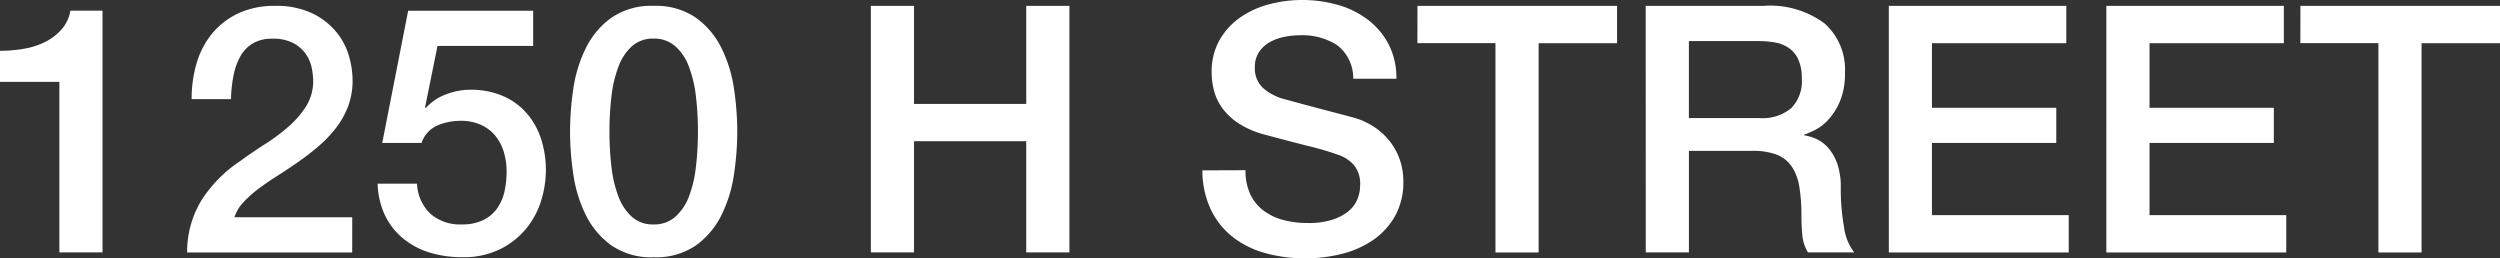
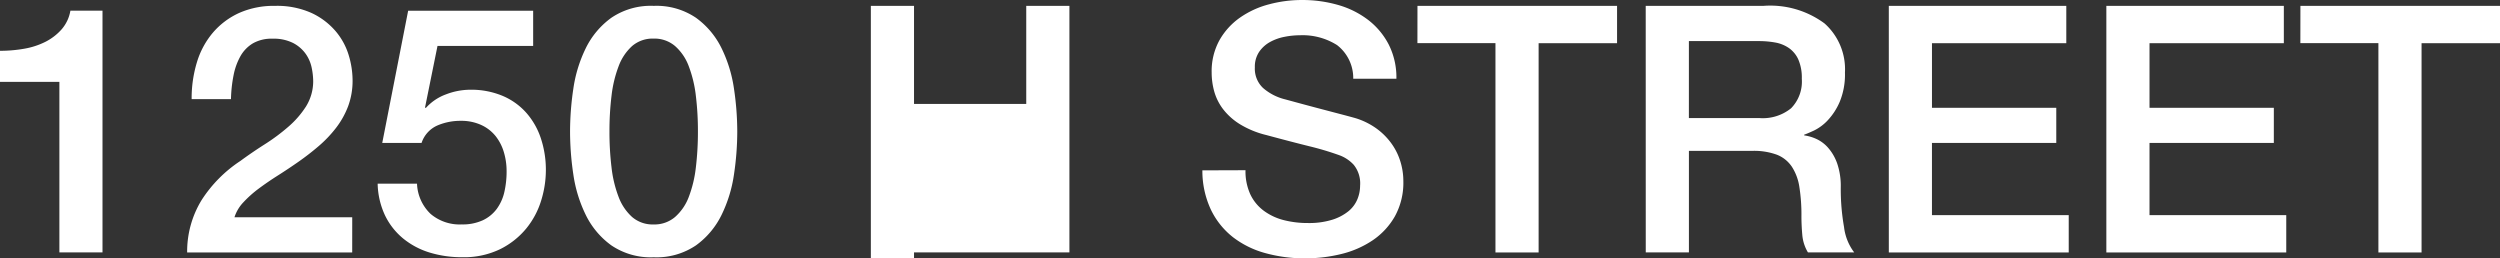
<svg xmlns="http://www.w3.org/2000/svg" width="200.8" height="20.746" viewBox="0 0 200.8 20.746">
  <rect x="0" y="0" width="200.8" height="20.746" fill="#333333" stroke="none" />
-   <path id="Path_10061" data-name="Path 10061" d="M4.24-54.4a11.152,11.152,0,0,0,1.941-.166,6.058,6.058,0,0,0,1.706-.555,4.372,4.372,0,0,0,1.3-1,3.056,3.056,0,0,0,.707-1.5h2.579v19.414H9.01v-13.7H4.24Zm28.289,16.2H19.272a7.91,7.91,0,0,1,1.165-4.216,10.656,10.656,0,0,1,3.106-3.134q.943-.693,1.969-1.345A15.594,15.594,0,0,0,27.4-48.3a7.46,7.46,0,0,0,1.414-1.622,3.852,3.852,0,0,0,.582-2.011,5.5,5.5,0,0,0-.125-1.123,2.972,2.972,0,0,0-.485-1.109,2.861,2.861,0,0,0-1-.86,3.476,3.476,0,0,0-1.664-.347A3,3,0,0,0,24.556-55a2.8,2.8,0,0,0-1,1.026A5.119,5.119,0,0,0,23-52.434a11.129,11.129,0,0,0-.208,1.914H19.633a9.931,9.931,0,0,1,.43-2.981,6.612,6.612,0,0,1,1.29-2.371,6.087,6.087,0,0,1,2.094-1.567,6.8,6.8,0,0,1,2.871-.569,6.736,6.736,0,0,1,2.968.582,5.707,5.707,0,0,1,1.928,1.47,5.376,5.376,0,0,1,1.04,1.928,7.046,7.046,0,0,1,.305,1.983,5.862,5.862,0,0,1-.361,2.108,6.788,6.788,0,0,1-.971,1.733,9.812,9.812,0,0,1-1.387,1.456q-.777.666-1.609,1.248t-1.664,1.109q-.832.527-1.539,1.054a9.04,9.04,0,0,0-1.234,1.1,3.11,3.11,0,0,0-.721,1.206h9.458ZM37.023-57.62h10.04v2.829H39.38l-1,4.937.055.055a4.039,4.039,0,0,1,1.622-1.1,5.471,5.471,0,0,1,1.955-.374,6.514,6.514,0,0,1,2.579.485,5.308,5.308,0,0,1,1.914,1.359,5.913,5.913,0,0,1,1.179,2.066,8.024,8.024,0,0,1,.4,2.579,8.245,8.245,0,0,1-.374,2.4,6.583,6.583,0,0,1-1.193,2.247,6.376,6.376,0,0,1-2.094,1.664,6.633,6.633,0,0,1-3.051.652,8.8,8.8,0,0,1-2.621-.374,6.225,6.225,0,0,1-2.122-1.123,5.491,5.491,0,0,1-1.456-1.844,6.277,6.277,0,0,1-.6-2.565h3.162A3.53,3.53,0,0,0,38.825-41.3a3.6,3.6,0,0,0,2.5.846,3.887,3.887,0,0,0,1.692-.333,2.961,2.961,0,0,0,1.123-.915,3.648,3.648,0,0,0,.61-1.359,7.346,7.346,0,0,0,.18-1.664,5.3,5.3,0,0,0-.222-1.539,3.8,3.8,0,0,0-.666-1.29,3.178,3.178,0,0,0-1.151-.888,3.838,3.838,0,0,0-1.65-.333,4.7,4.7,0,0,0-1.872.374A2.326,2.326,0,0,0,38.1-47H34.942Zm19.719-.388a5.641,5.641,0,0,1,3.4.957,6.576,6.576,0,0,1,2.052,2.441,10.9,10.9,0,0,1,1,3.259,23.421,23.421,0,0,1,.263,3.439,23.421,23.421,0,0,1-.263,3.439,10.9,10.9,0,0,1-1,3.259,6.576,6.576,0,0,1-2.052,2.441,5.641,5.641,0,0,1-3.4.957,5.641,5.641,0,0,1-3.4-.957,6.576,6.576,0,0,1-2.052-2.441,10.9,10.9,0,0,1-1-3.259,23.42,23.42,0,0,1-.263-3.439,23.42,23.42,0,0,1,.263-3.439,10.9,10.9,0,0,1,1-3.259,6.576,6.576,0,0,1,2.052-2.441A5.641,5.641,0,0,1,56.742-58.009Zm0,17.556a2.545,2.545,0,0,0,1.72-.6,4.039,4.039,0,0,0,1.1-1.609,9.6,9.6,0,0,0,.569-2.371,23.759,23.759,0,0,0,.166-2.884,23.416,23.416,0,0,0-.166-2.871,9.8,9.8,0,0,0-.569-2.371,4.027,4.027,0,0,0-1.1-1.622,2.545,2.545,0,0,0-1.72-.6,2.532,2.532,0,0,0-1.733.6,4.1,4.1,0,0,0-1.082,1.622,9.8,9.8,0,0,0-.569,2.371,23.416,23.416,0,0,0-.166,2.871,23.759,23.759,0,0,0,.166,2.884,9.6,9.6,0,0,0,.569,2.371,4.112,4.112,0,0,0,1.082,1.609A2.532,2.532,0,0,0,56.742-40.452ZM74.187-58.009h3.467v7.877h9.014v-7.877h3.467v19.8H86.668v-8.931H77.654v8.931H74.187Zm30.092,13.2a4.433,4.433,0,0,0,.388,1.941,3.507,3.507,0,0,0,1.082,1.317,4.613,4.613,0,0,0,1.595.749,7.71,7.71,0,0,0,1.955.236,6.279,6.279,0,0,0,1.941-.263,3.927,3.927,0,0,0,1.3-.68,2.455,2.455,0,0,0,.721-.957,2.864,2.864,0,0,0,.222-1.1,2.367,2.367,0,0,0-.513-1.678A2.931,2.931,0,0,0,111.851-46a23.49,23.49,0,0,0-2.455-.735q-1.4-.347-3.453-.9a7.4,7.4,0,0,1-2.122-.874,5.061,5.061,0,0,1-1.345-1.206,4.237,4.237,0,0,1-.707-1.414,5.674,5.674,0,0,1-.208-1.525,5.153,5.153,0,0,1,.624-2.593,5.55,5.55,0,0,1,1.65-1.817,7.257,7.257,0,0,1,2.33-1.068,10.21,10.21,0,0,1,2.635-.347,10.361,10.361,0,0,1,2.926.4,7.216,7.216,0,0,1,2.413,1.206,5.91,5.91,0,0,1,1.65,1.983,5.861,5.861,0,0,1,.61,2.732h-3.467a3.342,3.342,0,0,0-1.3-2.7,5.176,5.176,0,0,0-2.968-.79,6.491,6.491,0,0,0-1.248.125,3.965,3.965,0,0,0-1.165.416,2.556,2.556,0,0,0-.874.79,2.137,2.137,0,0,0-.347,1.248,2.125,2.125,0,0,0,.652,1.65,4.221,4.221,0,0,0,1.706.9q.111.028.874.236t1.706.458l1.844.485q.9.236,1.29.347a5.779,5.779,0,0,1,1.692.832A5.334,5.334,0,0,1,116-46.956a4.982,4.982,0,0,1,.721,1.456,5.322,5.322,0,0,1,.236,1.553,5.6,5.6,0,0,1-.68,2.843,5.767,5.767,0,0,1-1.789,1.928,7.776,7.776,0,0,1-2.524,1.1,12.072,12.072,0,0,1-2.884.347,11.87,11.87,0,0,1-3.19-.416,7.466,7.466,0,0,1-2.607-1.276,6.243,6.243,0,0,1-1.775-2.2,7.341,7.341,0,0,1-.693-3.176Zm13.812-13.2h16.031v3h-6.3v16.807h-3.467V-55.013h-6.268Zm18.333,0h9.458a7.337,7.337,0,0,1,4.909,1.414,4.928,4.928,0,0,1,1.636,3.938,5.75,5.75,0,0,1-.416,2.344,5.116,5.116,0,0,1-.971,1.5,3.791,3.791,0,0,1-1.1.818q-.541.25-.79.333v.055a3.537,3.537,0,0,1,.957.277,2.823,2.823,0,0,1,.957.707,3.852,3.852,0,0,1,.735,1.262,5.578,5.578,0,0,1,.291,1.941,17.568,17.568,0,0,0,.263,3.176,4.179,4.179,0,0,0,.818,2.039h-3.716A3.235,3.235,0,0,1,149-39.62q-.069-.777-.069-1.5a14.276,14.276,0,0,0-.166-2.344,4.086,4.086,0,0,0-.61-1.636,2.582,2.582,0,0,0-1.206-.957,5.324,5.324,0,0,0-1.955-.305h-5.1v8.154h-3.467Zm3.467,9.014h5.686a3.607,3.607,0,0,0,2.524-.79,3.065,3.065,0,0,0,.86-2.371,3.668,3.668,0,0,0-.277-1.539,2.242,2.242,0,0,0-.763-.929,2.8,2.8,0,0,0-1.109-.444,7.356,7.356,0,0,0-1.29-.111h-5.63Zm16.058-9.014h14.256v3H159.416v5.186H169.4V-47h-9.985v5.8H170.4v3h-14.45Zm17.473,0h14.256v3H176.889v5.186h9.985V-47h-9.985v5.8h10.983v3h-14.45Zm15.587,0H205.04v3h-6.3v16.807h-3.467V-55.013h-6.268Z" transform="translate(-4.24 58.48)" fill="#fff" />
+   <path id="Path_10061" data-name="Path 10061" d="M4.24-54.4a11.152,11.152,0,0,0,1.941-.166,6.058,6.058,0,0,0,1.706-.555,4.372,4.372,0,0,0,1.3-1,3.056,3.056,0,0,0,.707-1.5h2.579v19.414H9.01v-13.7H4.24Zm28.289,16.2H19.272a7.91,7.91,0,0,1,1.165-4.216,10.656,10.656,0,0,1,3.106-3.134q.943-.693,1.969-1.345A15.594,15.594,0,0,0,27.4-48.3a7.46,7.46,0,0,0,1.414-1.622,3.852,3.852,0,0,0,.582-2.011,5.5,5.5,0,0,0-.125-1.123,2.972,2.972,0,0,0-.485-1.109,2.861,2.861,0,0,0-1-.86,3.476,3.476,0,0,0-1.664-.347A3,3,0,0,0,24.556-55a2.8,2.8,0,0,0-1,1.026A5.119,5.119,0,0,0,23-52.434a11.129,11.129,0,0,0-.208,1.914H19.633a9.931,9.931,0,0,1,.43-2.981,6.612,6.612,0,0,1,1.29-2.371,6.087,6.087,0,0,1,2.094-1.567,6.8,6.8,0,0,1,2.871-.569,6.736,6.736,0,0,1,2.968.582,5.707,5.707,0,0,1,1.928,1.47,5.376,5.376,0,0,1,1.04,1.928,7.046,7.046,0,0,1,.305,1.983,5.862,5.862,0,0,1-.361,2.108,6.788,6.788,0,0,1-.971,1.733,9.812,9.812,0,0,1-1.387,1.456q-.777.666-1.609,1.248t-1.664,1.109q-.832.527-1.539,1.054a9.04,9.04,0,0,0-1.234,1.1,3.11,3.11,0,0,0-.721,1.206h9.458ZM37.023-57.62h10.04v2.829H39.38l-1,4.937.055.055a4.039,4.039,0,0,1,1.622-1.1,5.471,5.471,0,0,1,1.955-.374,6.514,6.514,0,0,1,2.579.485,5.308,5.308,0,0,1,1.914,1.359,5.913,5.913,0,0,1,1.179,2.066,8.024,8.024,0,0,1,.4,2.579,8.245,8.245,0,0,1-.374,2.4,6.583,6.583,0,0,1-1.193,2.247,6.376,6.376,0,0,1-2.094,1.664,6.633,6.633,0,0,1-3.051.652,8.8,8.8,0,0,1-2.621-.374,6.225,6.225,0,0,1-2.122-1.123,5.491,5.491,0,0,1-1.456-1.844,6.277,6.277,0,0,1-.6-2.565h3.162A3.53,3.53,0,0,0,38.825-41.3a3.6,3.6,0,0,0,2.5.846,3.887,3.887,0,0,0,1.692-.333,2.961,2.961,0,0,0,1.123-.915,3.648,3.648,0,0,0,.61-1.359,7.346,7.346,0,0,0,.18-1.664,5.3,5.3,0,0,0-.222-1.539,3.8,3.8,0,0,0-.666-1.29,3.178,3.178,0,0,0-1.151-.888,3.838,3.838,0,0,0-1.65-.333,4.7,4.7,0,0,0-1.872.374A2.326,2.326,0,0,0,38.1-47H34.942Zm19.719-.388a5.641,5.641,0,0,1,3.4.957,6.576,6.576,0,0,1,2.052,2.441,10.9,10.9,0,0,1,1,3.259,23.421,23.421,0,0,1,.263,3.439,23.421,23.421,0,0,1-.263,3.439,10.9,10.9,0,0,1-1,3.259,6.576,6.576,0,0,1-2.052,2.441,5.641,5.641,0,0,1-3.4.957,5.641,5.641,0,0,1-3.4-.957,6.576,6.576,0,0,1-2.052-2.441,10.9,10.9,0,0,1-1-3.259,23.42,23.42,0,0,1-.263-3.439,23.42,23.42,0,0,1,.263-3.439,10.9,10.9,0,0,1,1-3.259,6.576,6.576,0,0,1,2.052-2.441A5.641,5.641,0,0,1,56.742-58.009Zm0,17.556a2.545,2.545,0,0,0,1.72-.6,4.039,4.039,0,0,0,1.1-1.609,9.6,9.6,0,0,0,.569-2.371,23.759,23.759,0,0,0,.166-2.884,23.416,23.416,0,0,0-.166-2.871,9.8,9.8,0,0,0-.569-2.371,4.027,4.027,0,0,0-1.1-1.622,2.545,2.545,0,0,0-1.72-.6,2.532,2.532,0,0,0-1.733.6,4.1,4.1,0,0,0-1.082,1.622,9.8,9.8,0,0,0-.569,2.371,23.416,23.416,0,0,0-.166,2.871,23.759,23.759,0,0,0,.166,2.884,9.6,9.6,0,0,0,.569,2.371,4.112,4.112,0,0,0,1.082,1.609A2.532,2.532,0,0,0,56.742-40.452ZM74.187-58.009h3.467v7.877h9.014v-7.877h3.467v19.8H86.668H77.654v8.931H74.187Zm30.092,13.2a4.433,4.433,0,0,0,.388,1.941,3.507,3.507,0,0,0,1.082,1.317,4.613,4.613,0,0,0,1.595.749,7.71,7.71,0,0,0,1.955.236,6.279,6.279,0,0,0,1.941-.263,3.927,3.927,0,0,0,1.3-.68,2.455,2.455,0,0,0,.721-.957,2.864,2.864,0,0,0,.222-1.1,2.367,2.367,0,0,0-.513-1.678A2.931,2.931,0,0,0,111.851-46a23.49,23.49,0,0,0-2.455-.735q-1.4-.347-3.453-.9a7.4,7.4,0,0,1-2.122-.874,5.061,5.061,0,0,1-1.345-1.206,4.237,4.237,0,0,1-.707-1.414,5.674,5.674,0,0,1-.208-1.525,5.153,5.153,0,0,1,.624-2.593,5.55,5.55,0,0,1,1.65-1.817,7.257,7.257,0,0,1,2.33-1.068,10.21,10.21,0,0,1,2.635-.347,10.361,10.361,0,0,1,2.926.4,7.216,7.216,0,0,1,2.413,1.206,5.91,5.91,0,0,1,1.65,1.983,5.861,5.861,0,0,1,.61,2.732h-3.467a3.342,3.342,0,0,0-1.3-2.7,5.176,5.176,0,0,0-2.968-.79,6.491,6.491,0,0,0-1.248.125,3.965,3.965,0,0,0-1.165.416,2.556,2.556,0,0,0-.874.79,2.137,2.137,0,0,0-.347,1.248,2.125,2.125,0,0,0,.652,1.65,4.221,4.221,0,0,0,1.706.9q.111.028.874.236t1.706.458l1.844.485q.9.236,1.29.347a5.779,5.779,0,0,1,1.692.832A5.334,5.334,0,0,1,116-46.956a4.982,4.982,0,0,1,.721,1.456,5.322,5.322,0,0,1,.236,1.553,5.6,5.6,0,0,1-.68,2.843,5.767,5.767,0,0,1-1.789,1.928,7.776,7.776,0,0,1-2.524,1.1,12.072,12.072,0,0,1-2.884.347,11.87,11.87,0,0,1-3.19-.416,7.466,7.466,0,0,1-2.607-1.276,6.243,6.243,0,0,1-1.775-2.2,7.341,7.341,0,0,1-.693-3.176Zm13.812-13.2h16.031v3h-6.3v16.807h-3.467V-55.013h-6.268Zm18.333,0h9.458a7.337,7.337,0,0,1,4.909,1.414,4.928,4.928,0,0,1,1.636,3.938,5.75,5.75,0,0,1-.416,2.344,5.116,5.116,0,0,1-.971,1.5,3.791,3.791,0,0,1-1.1.818q-.541.25-.79.333v.055a3.537,3.537,0,0,1,.957.277,2.823,2.823,0,0,1,.957.707,3.852,3.852,0,0,1,.735,1.262,5.578,5.578,0,0,1,.291,1.941,17.568,17.568,0,0,0,.263,3.176,4.179,4.179,0,0,0,.818,2.039h-3.716A3.235,3.235,0,0,1,149-39.62q-.069-.777-.069-1.5a14.276,14.276,0,0,0-.166-2.344,4.086,4.086,0,0,0-.61-1.636,2.582,2.582,0,0,0-1.206-.957,5.324,5.324,0,0,0-1.955-.305h-5.1v8.154h-3.467Zm3.467,9.014h5.686a3.607,3.607,0,0,0,2.524-.79,3.065,3.065,0,0,0,.86-2.371,3.668,3.668,0,0,0-.277-1.539,2.242,2.242,0,0,0-.763-.929,2.8,2.8,0,0,0-1.109-.444,7.356,7.356,0,0,0-1.29-.111h-5.63Zm16.058-9.014h14.256v3H159.416v5.186H169.4V-47h-9.985v5.8H170.4v3h-14.45Zm17.473,0h14.256v3H176.889v5.186h9.985V-47h-9.985v5.8h10.983v3h-14.45Zm15.587,0H205.04v3h-6.3v16.807h-3.467V-55.013h-6.268Z" transform="translate(-4.24 58.48)" fill="#fff" />
</svg>